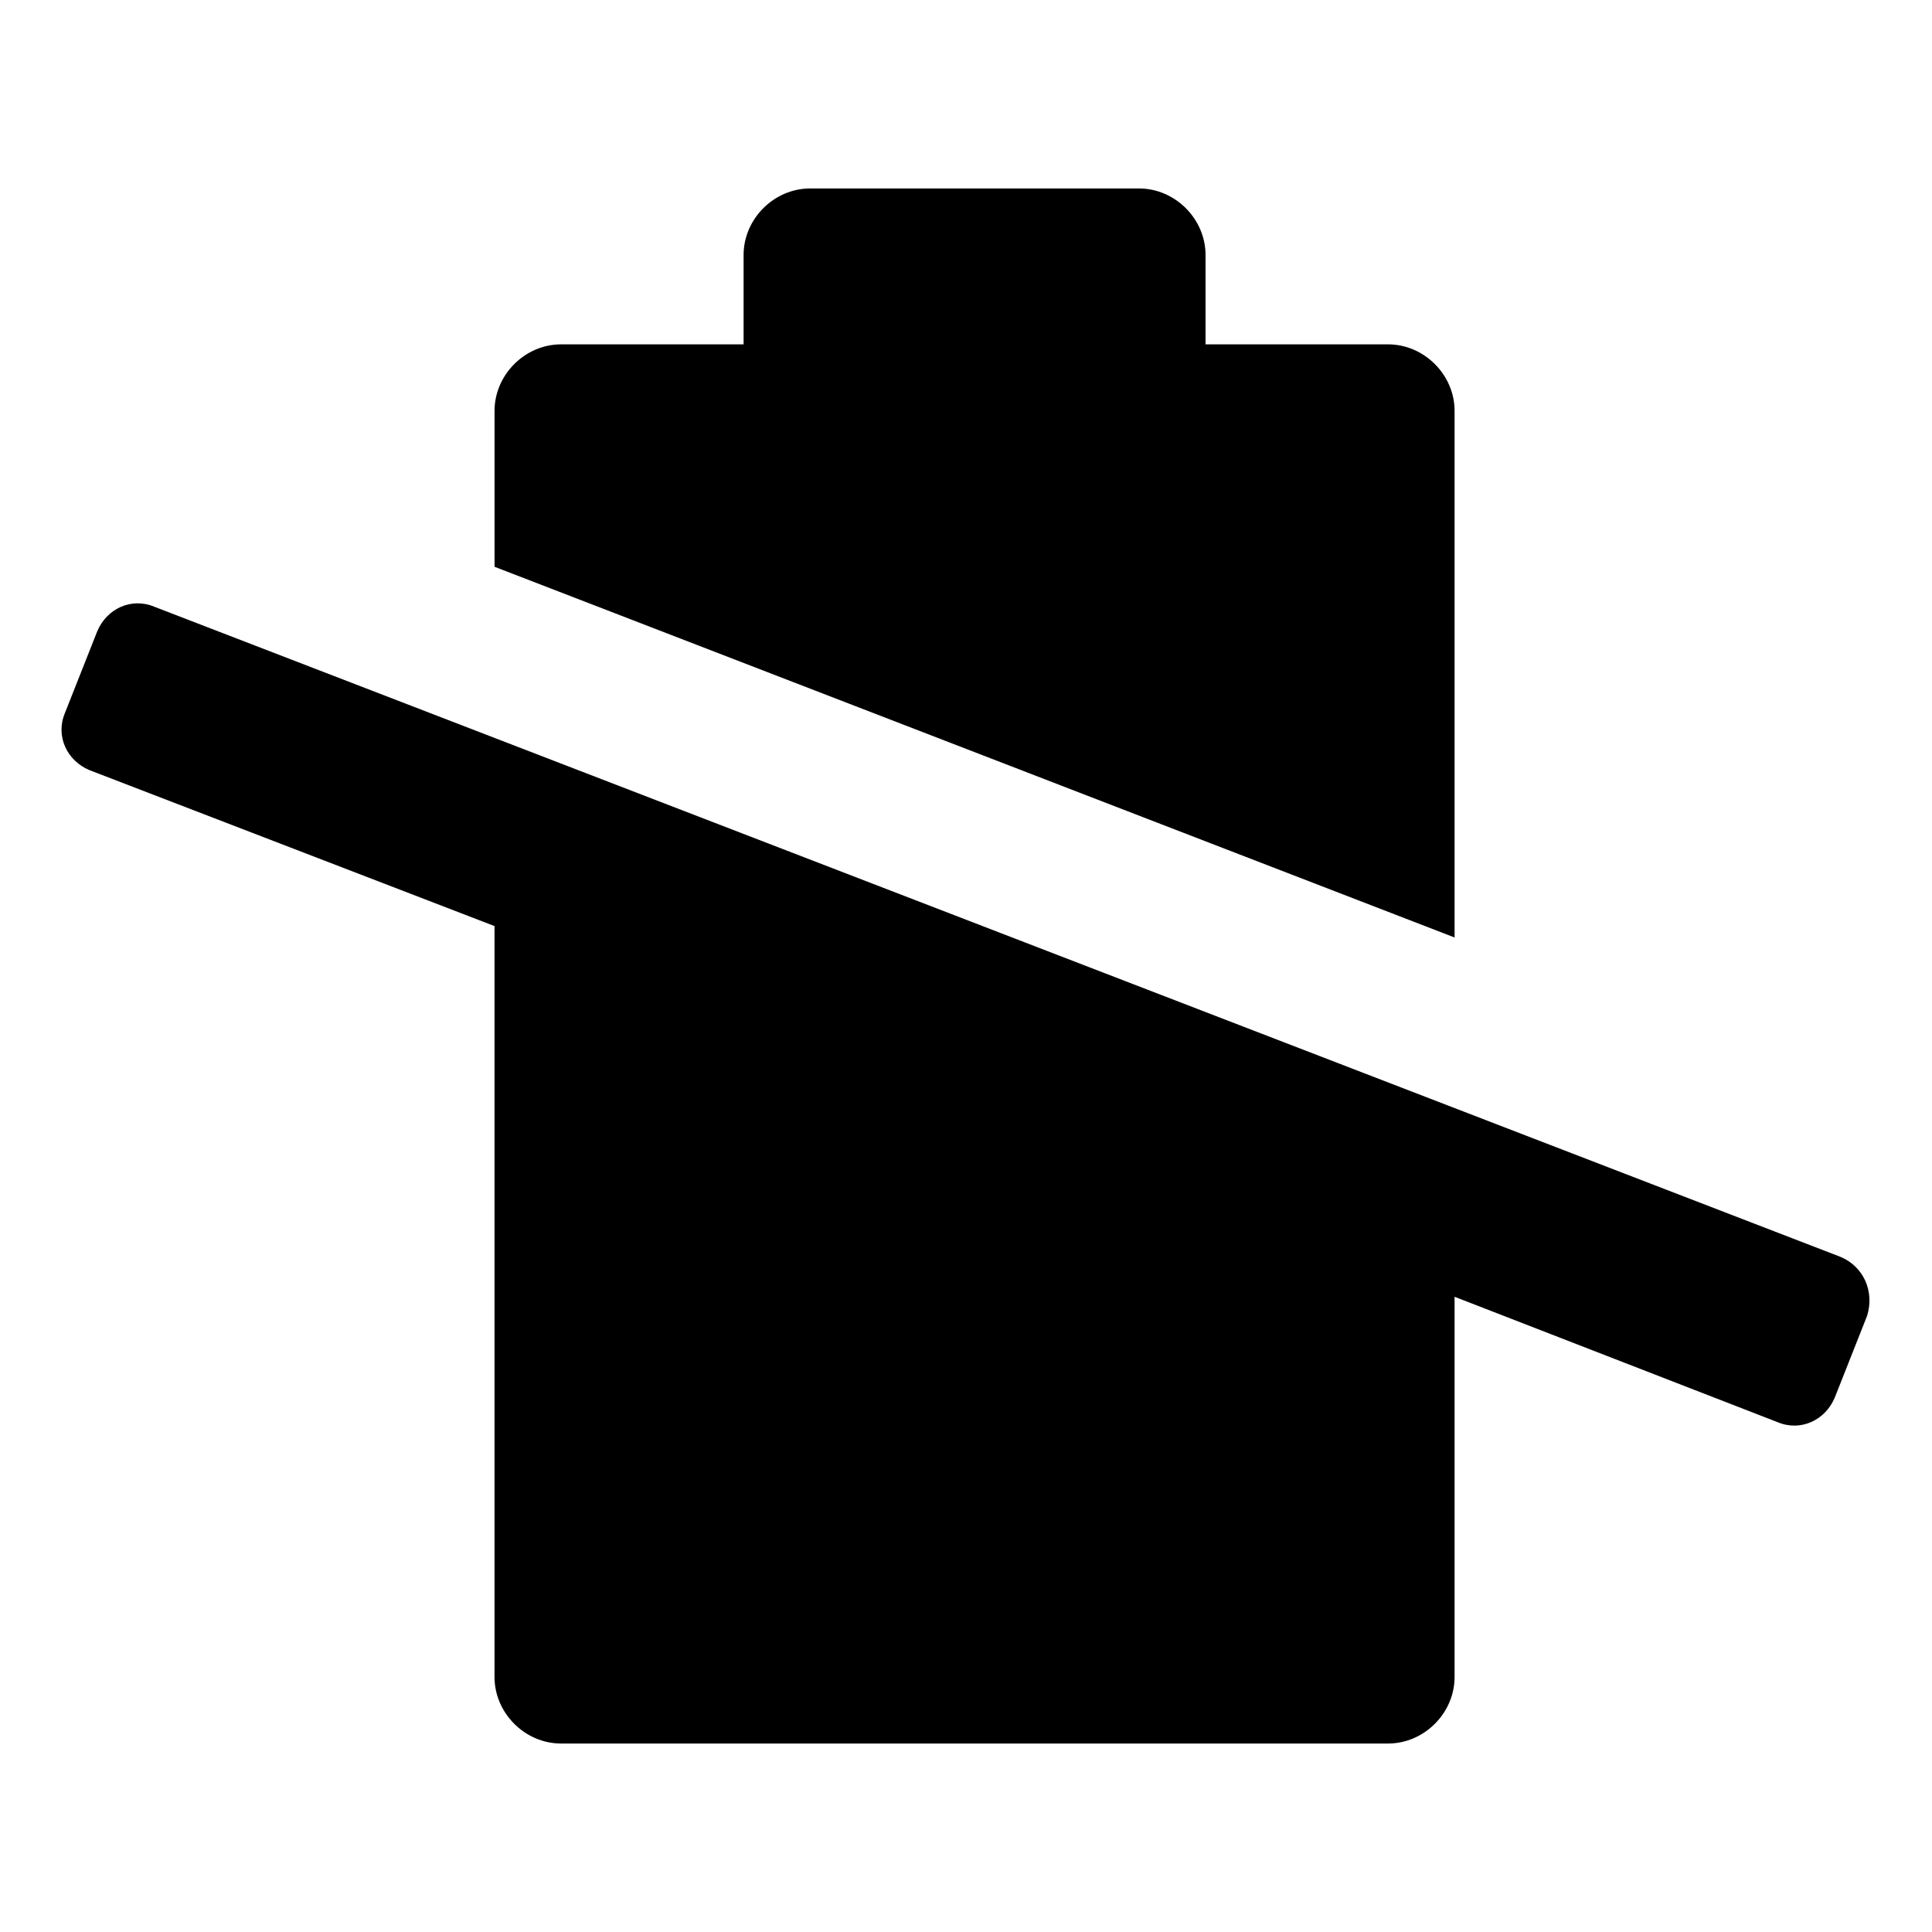
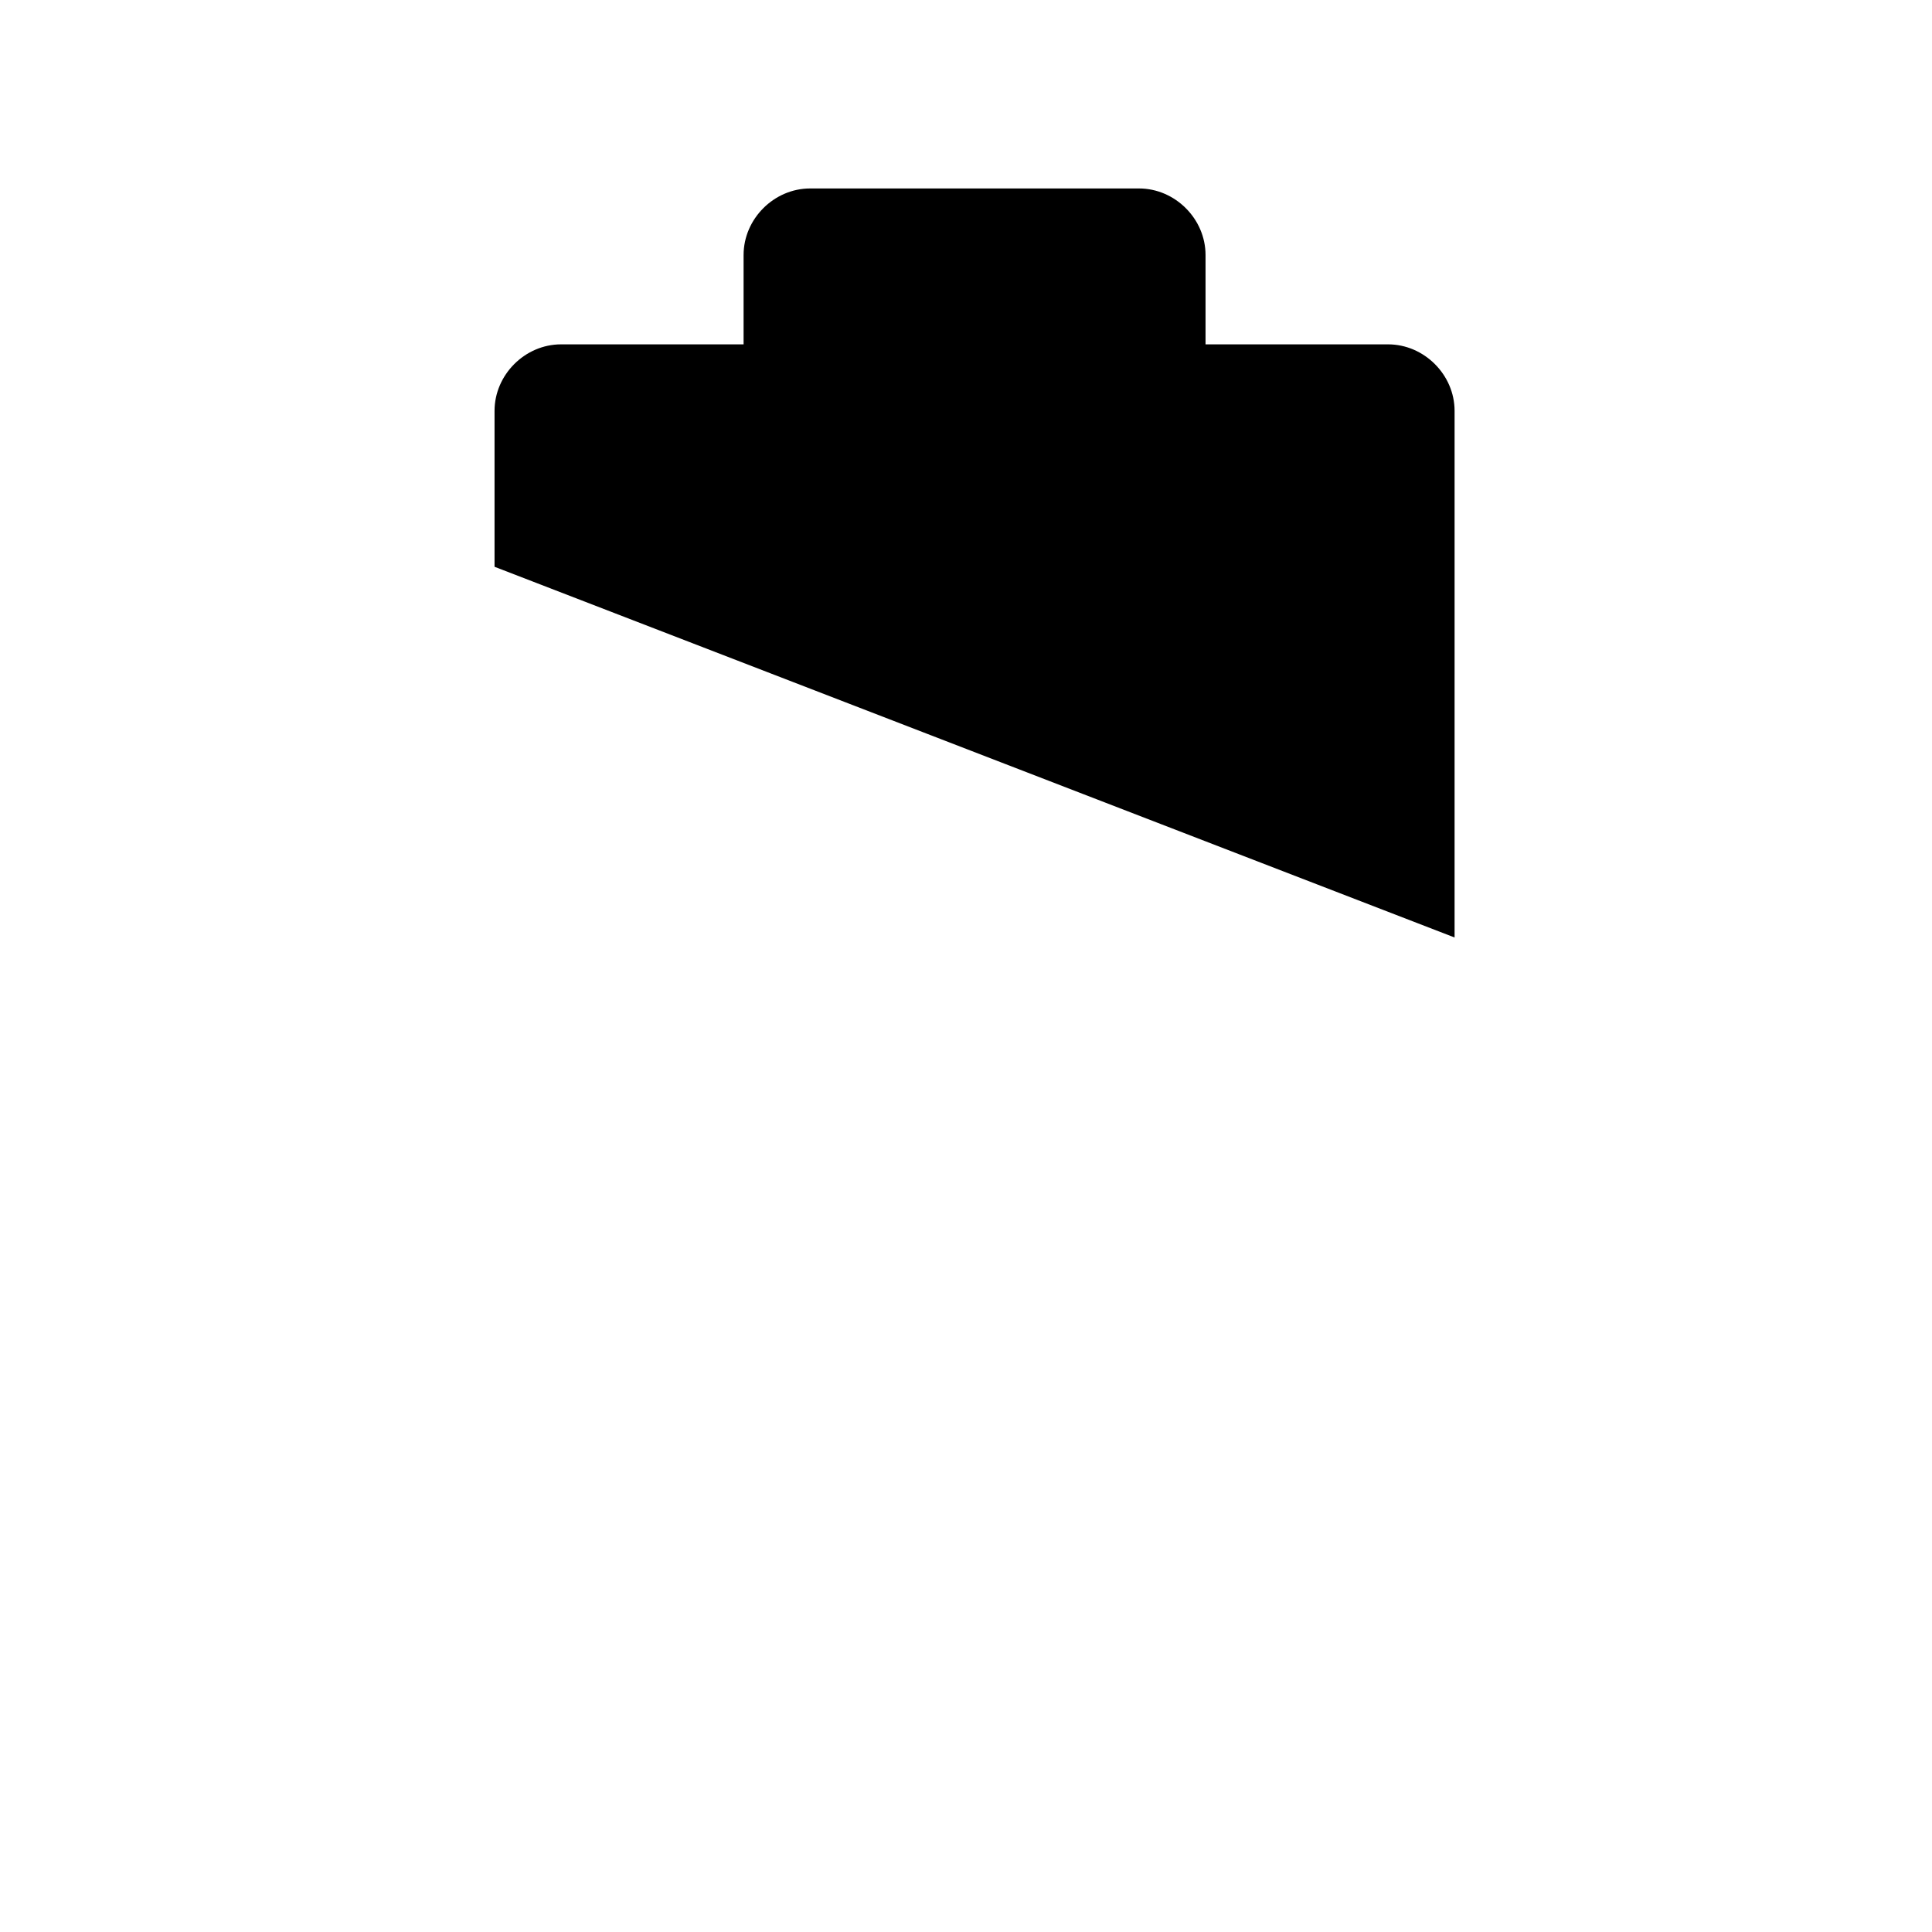
<svg xmlns="http://www.w3.org/2000/svg" fill="#000000" width="800px" height="800px" version="1.1" viewBox="144 144 512 512">
  <g>
    <path d="m529.48 252.89c0-9.574-8.062-17.633-17.633-17.633h-48.367v-23.68c0-9.574-8.062-17.633-17.633-17.633h-87.156c-9.574 0-17.633 8.062-17.633 17.633v23.68h-48.367c-9.574 0-17.633 8.062-17.633 17.633v41.312l254.42 98.242z" />
-     <path d="m631.75 477.08-446.88-172.3c-6.047-2.519-12.594 0.504-15.113 6.551l-8.566 21.664c-2.519 6.047 0.504 12.594 6.551 15.113l107.31 41.312v199c0 9.574 8.062 17.633 17.633 17.633h219.16c9.574 0 17.633-8.062 17.633-17.633v-100.76l85.648 33.25c6.047 2.519 12.594-0.504 15.113-6.551l8.566-21.664c2.016-6.547-1.008-13.094-7.055-15.613z" />
  </g>
</svg>